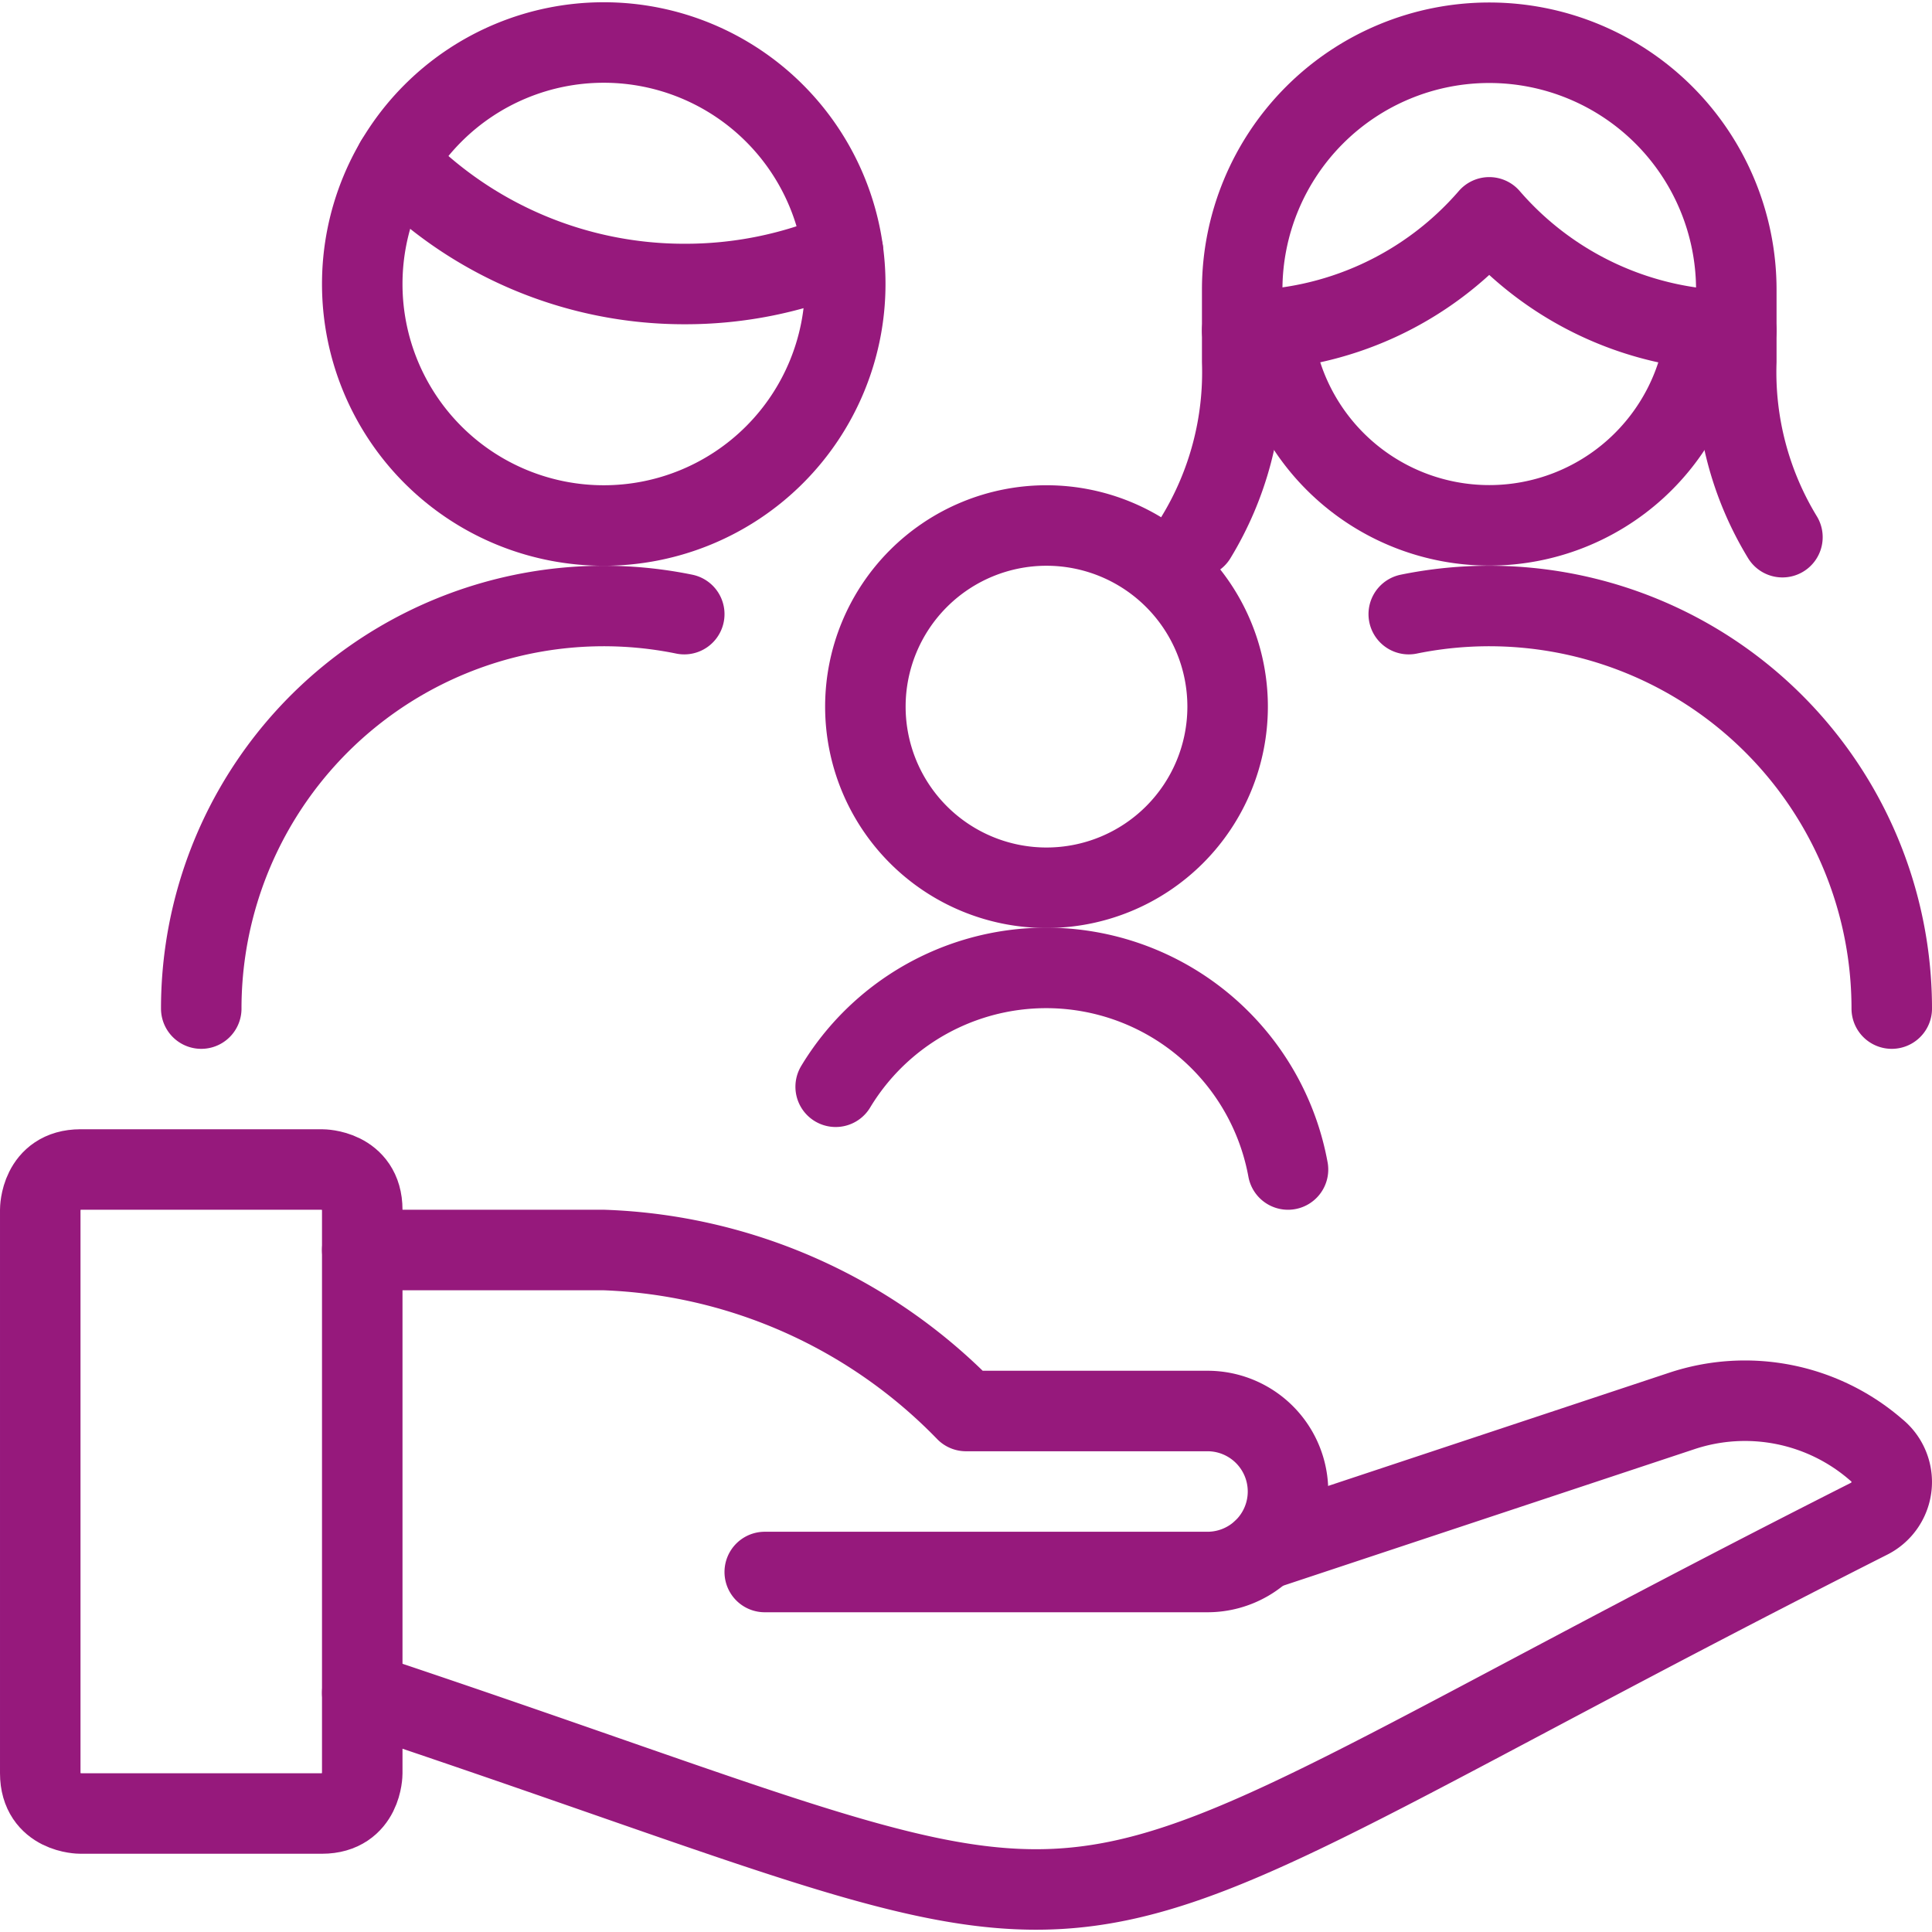
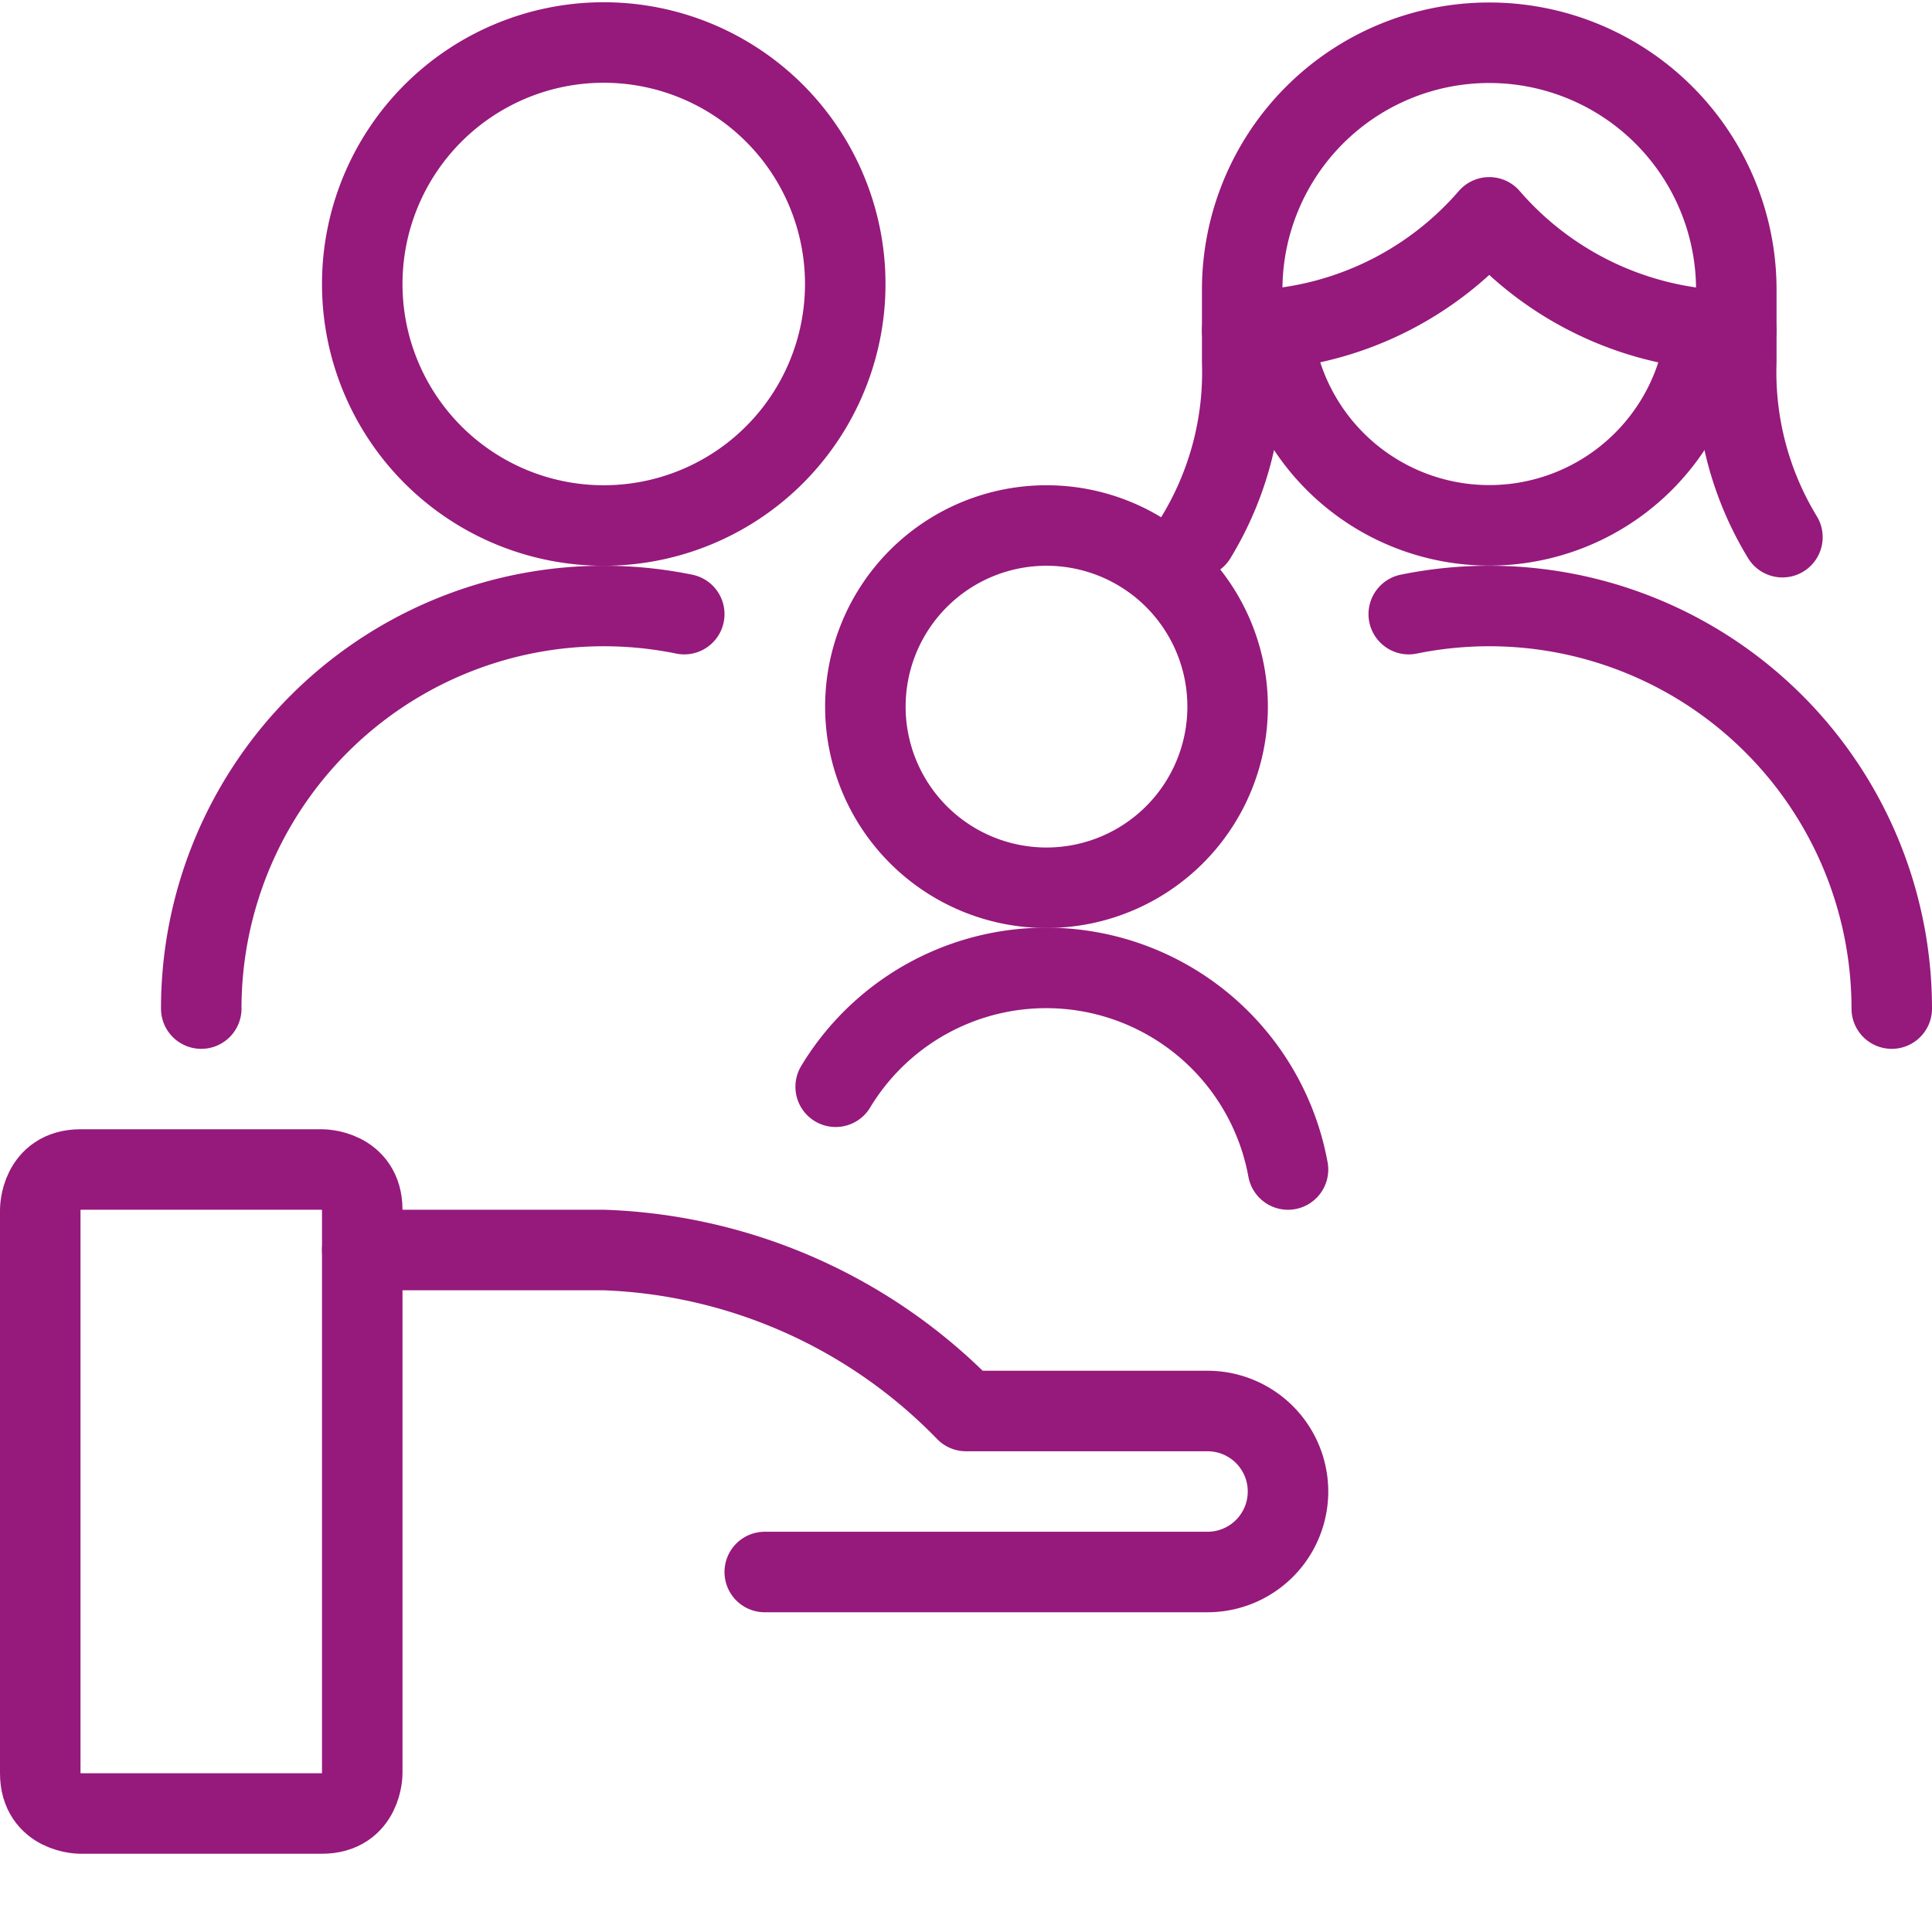
<svg xmlns="http://www.w3.org/2000/svg" viewBox="0 0 24 24" id="Family-Hold--Streamline-Ultimate" height="24" width="24">
  <desc>
    Family Hold Streamline Icon: https://streamlinehq.com
  </desc>
  <defs />
  <title>family-hold</title>
  <path d="M1 14.528h3s0.5 0 0.5 0.5v7s0 0.5 -0.5 0.5H1s-0.5 0 -0.5 -0.5v-7s0 -0.5 0.5 -0.5" fill="none" stroke="#96197c" stroke-linecap="round" stroke-linejoin="round" stroke-width="1" />
-   <path d="M4.5 21.028c10.528 3.511 7.3 3.611 18.723 -2.164a0.511 0.511 0 0 0 0.084 -0.854 2.485 2.485 0 0 0 -2.417 -0.482l-5.2 1.726" fill="none" stroke="#96197c" stroke-linecap="round" stroke-linejoin="round" stroke-width="1" />
  <path d="M9.5 19.528H15a1 1 0 0 0 0 -2h-3a6.59 6.59 0 0 0 -4.5 -2h-3" fill="none" stroke="#96197c" stroke-linecap="round" stroke-linejoin="round" stroke-width="1" />
  <path d="M4.5 3.528a3 3 0 1 0 6 0 3 3 0 1 0 -6 0" fill="none" stroke="#96197c" stroke-linecap="round" stroke-linejoin="round" stroke-width="1" />
-   <path d="M4.915 2.005A4.979 4.979 0 0 0 8.5 3.528a4.989 4.989 0 0 0 1.973 -0.4" fill="none" stroke="#96197c" stroke-linecap="round" stroke-linejoin="round" stroke-width="1" />
  <path d="M22.142 6.673a3.941 3.941 0 0 1 -0.573 -2.182V3.6a3.069 3.069 0 1 0 -6.138 0v0.892a3.941 3.941 0 0 1 -0.573 2.182" fill="none" stroke="#96197c" stroke-linecap="round" stroke-linejoin="round" stroke-width="1" />
  <path d="M15.431 4.106A4.065 4.065 0 0 0 18.5 2.7a4.065 4.065 0 0 0 3.069 1.407" fill="none" stroke="#96197c" stroke-linecap="round" stroke-linejoin="round" stroke-width="1" />
  <path d="M15.806 4.088a2.708 2.708 0 0 0 5.389 0" fill="none" stroke="#96197c" stroke-linecap="round" stroke-linejoin="round" stroke-width="1" />
  <path d="M8.5 7.629a5 5 0 0 0 -6 4.9" fill="none" stroke="#96197c" stroke-linecap="round" stroke-linejoin="round" stroke-width="1" />
  <path d="M17.5 7.629a5 5 0 0 1 6 4.9" fill="none" stroke="#96197c" stroke-linecap="round" stroke-linejoin="round" stroke-width="1" />
  <path d="M10.75 8.778a2.25 2.25 0 1 0 4.5 0 2.25 2.25 0 1 0 -4.5 0" fill="none" stroke="#96197c" stroke-linecap="round" stroke-linejoin="round" stroke-width="1" />
  <path d="M16 14.528a3.054 3.054 0 0 0 -5.619 -1.028" fill="none" stroke="#96197c" stroke-linecap="round" stroke-linejoin="round" stroke-width="1" />
</svg>